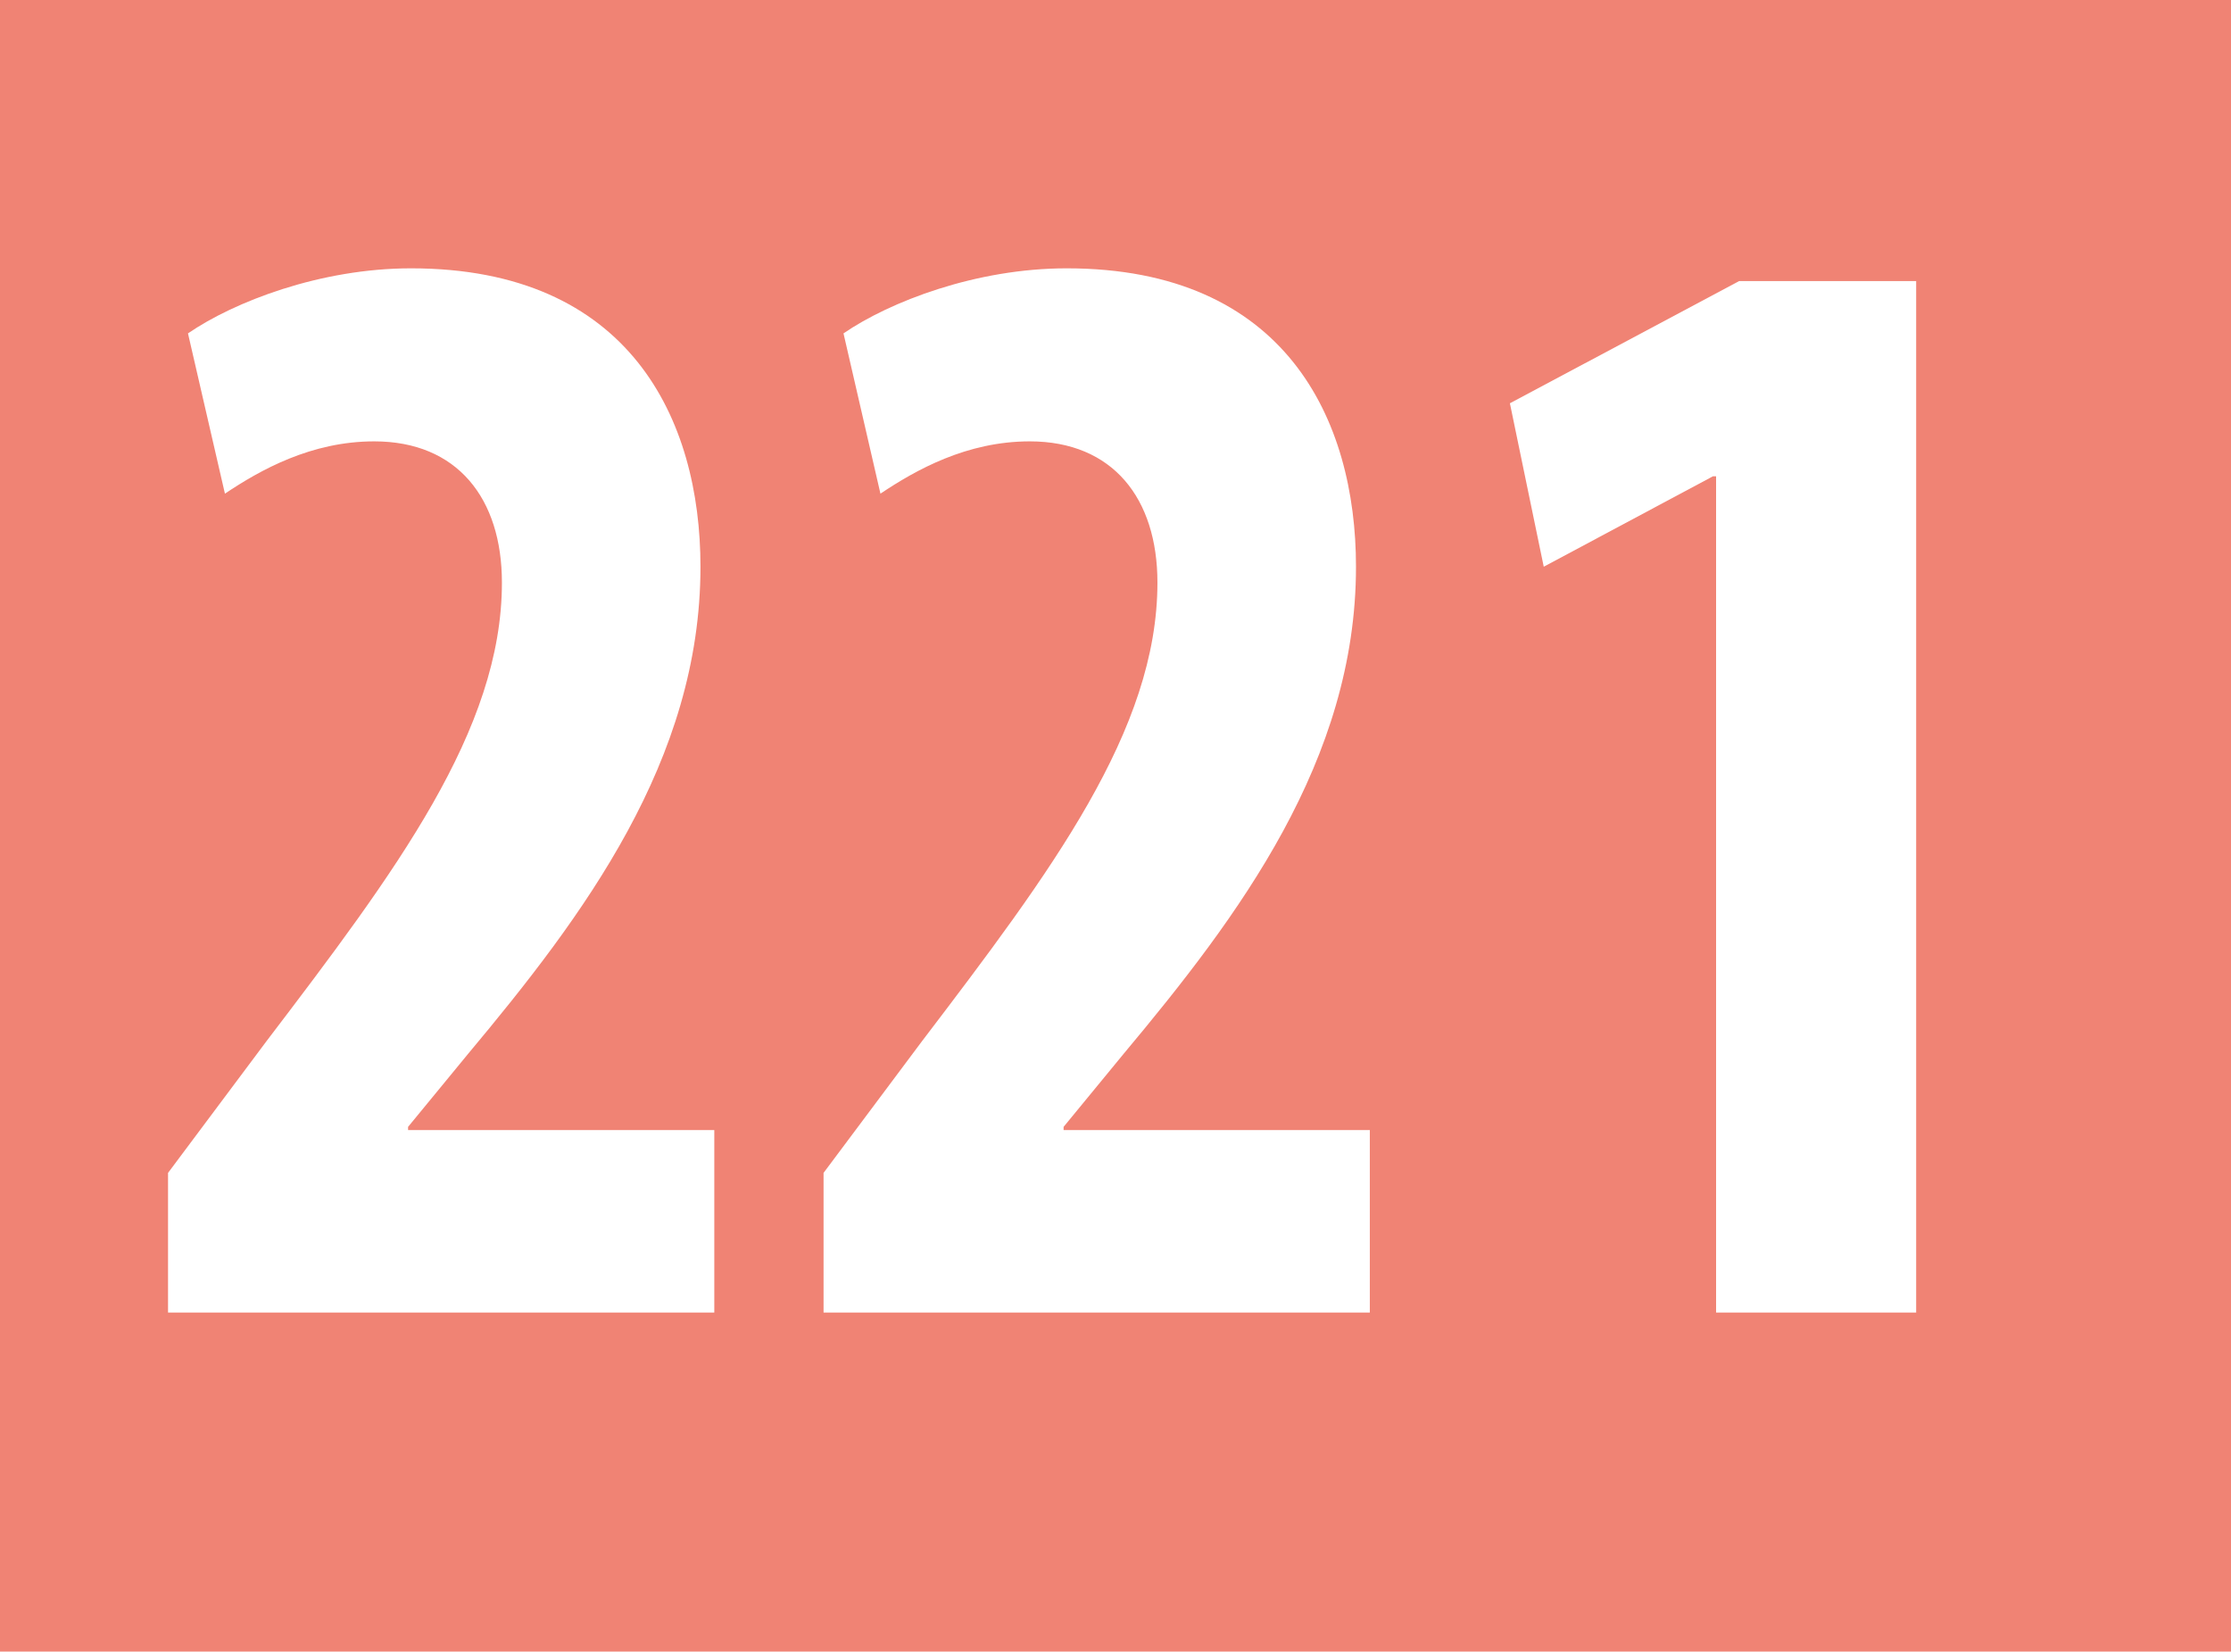
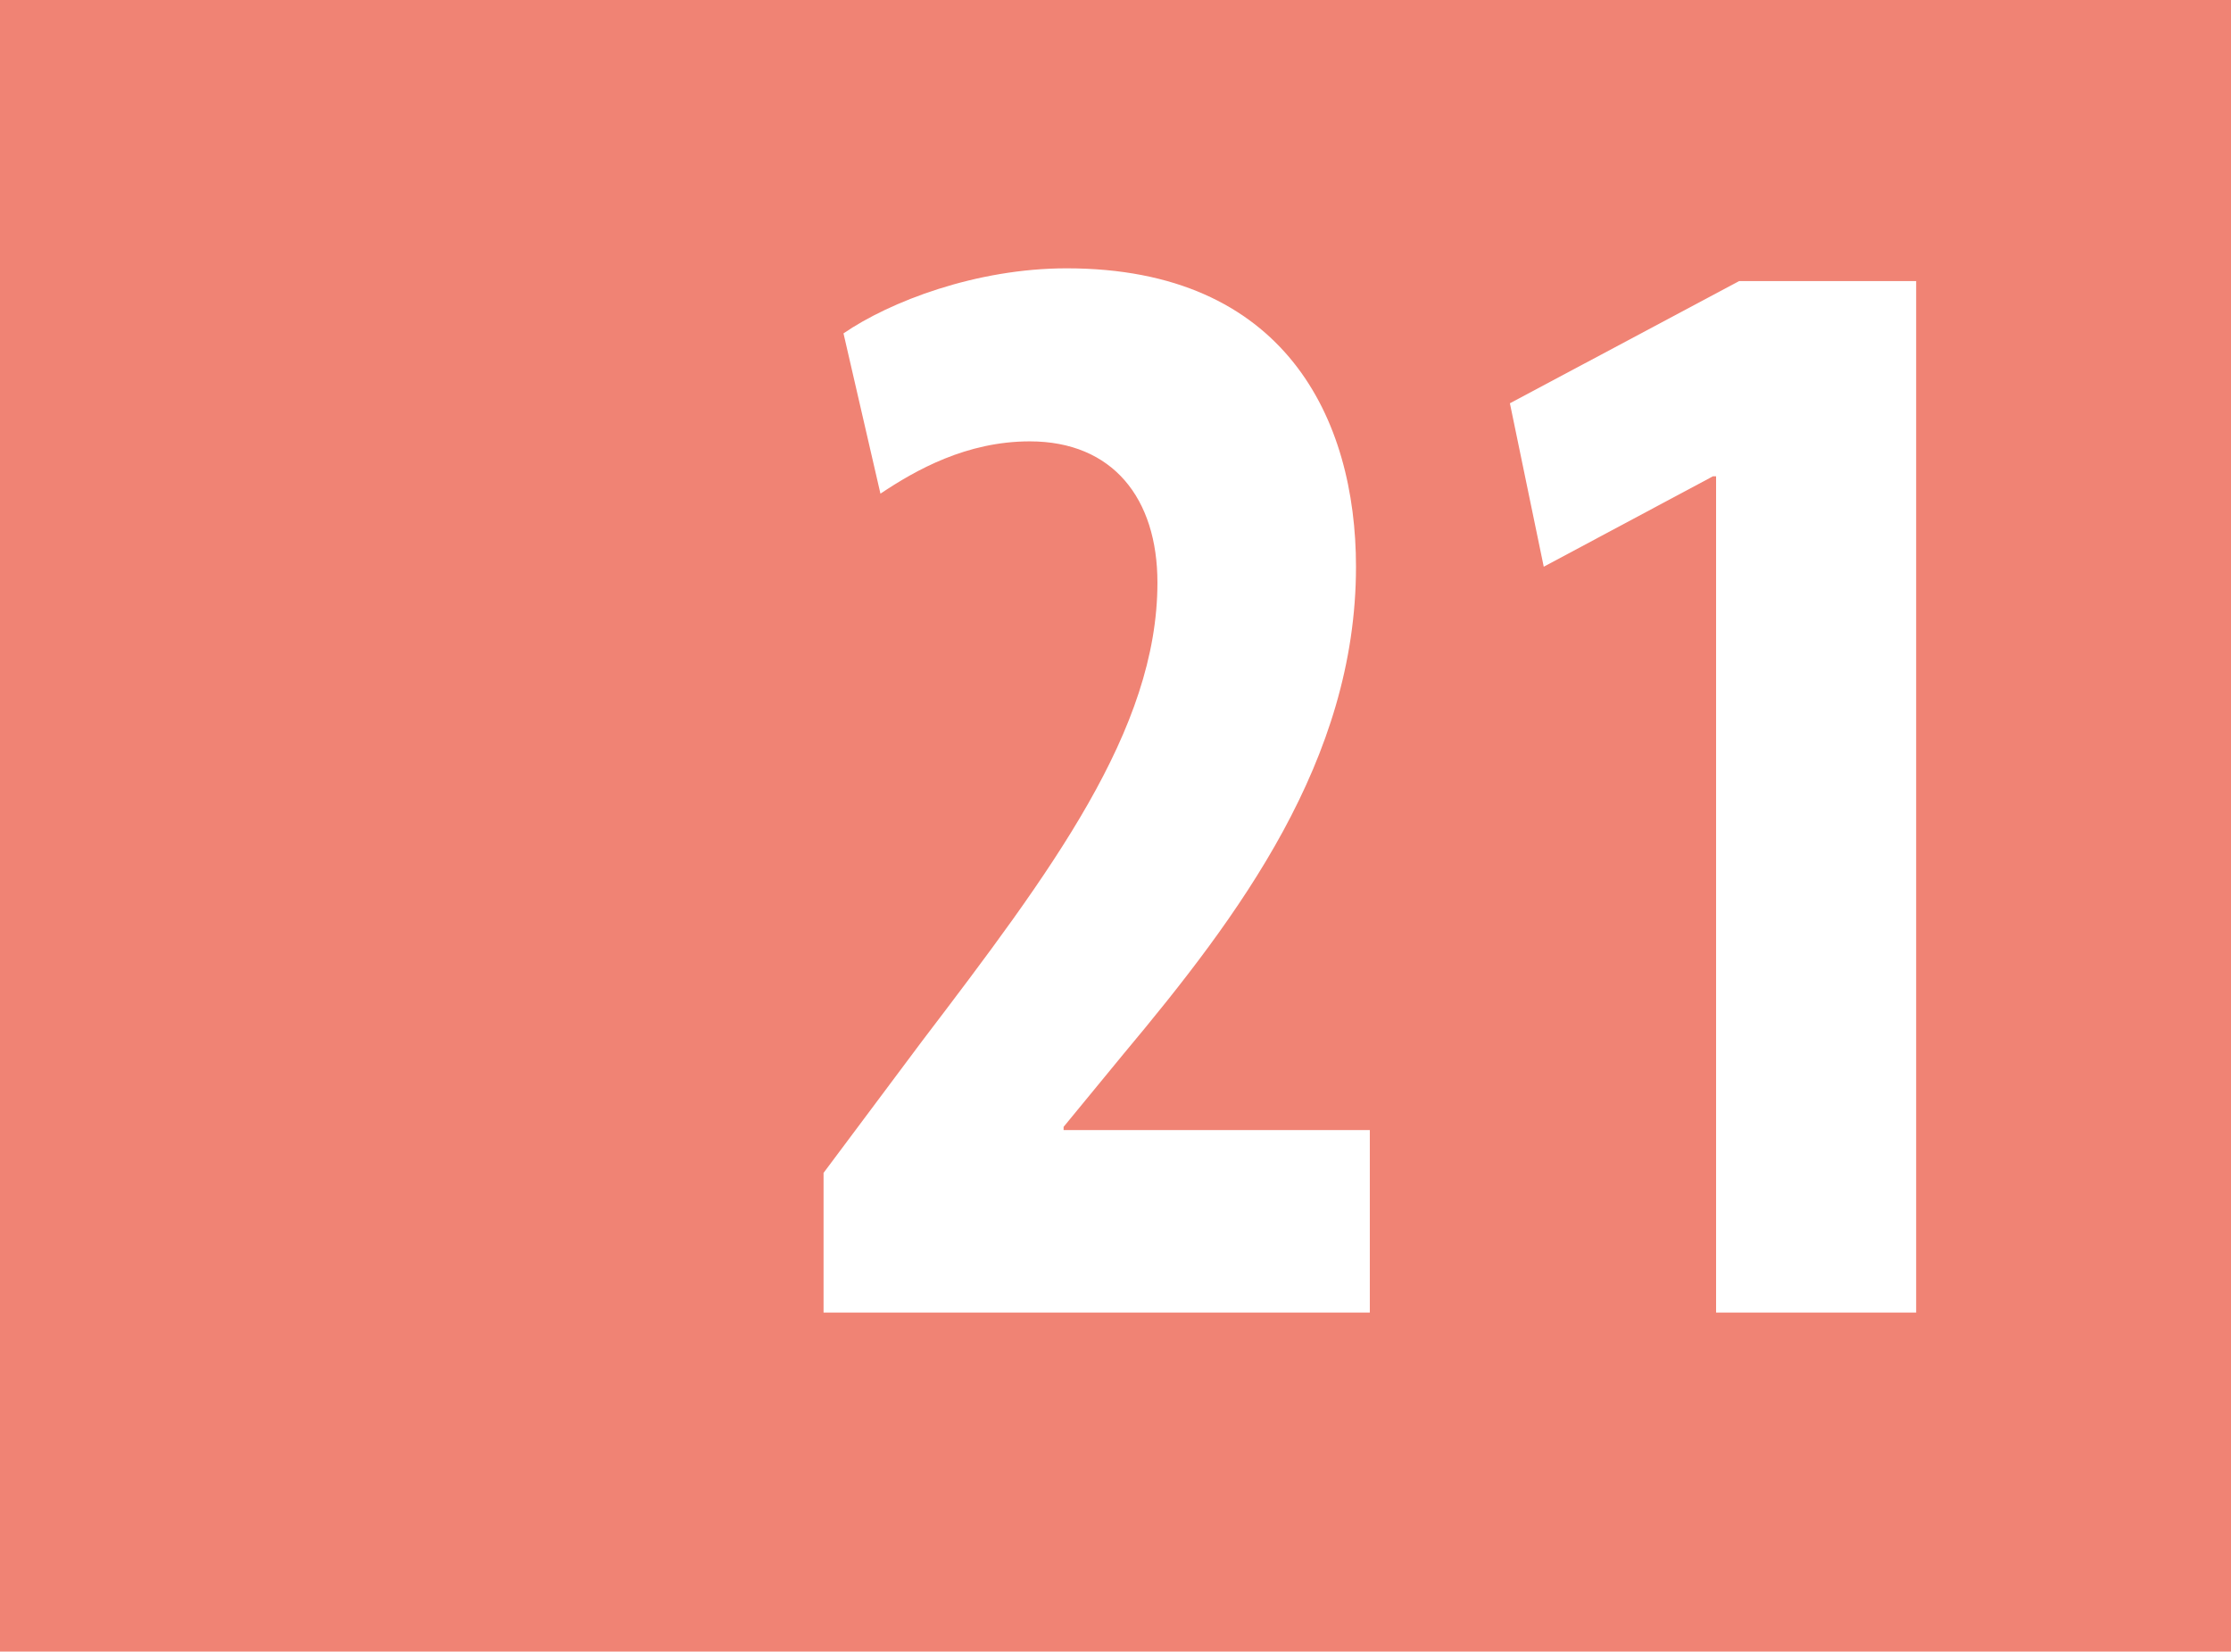
<svg xmlns="http://www.w3.org/2000/svg" id="uuid-20a862bc-4879-419a-9066-a3b5bd3a8328" viewBox="0 0 29.528 21.857">
  <defs>
    <style>.uuid-f7d5a994-78fa-4bf8-ac12-6180249eea4a{fill:#f08374;}.uuid-f7d5a994-78fa-4bf8-ac12-6180249eea4a,.uuid-6194dbda-142a-45d4-bdd4-c22f3763f983{stroke-width:0px;}.uuid-6194dbda-142a-45d4-bdd4-c22f3763f983{fill:#fff;}</style>
  </defs>
  <g id="uuid-a116e1e6-32bd-4232-a08f-c9ddb9f4a75f">
    <rect class="uuid-f7d5a994-78fa-4bf8-ac12-6180249eea4a" width="29.528" height="21.857" />
-     <path class="uuid-6194dbda-142a-45d4-bdd4-c22f3763f983" d="m9.454,17.37v-2.415h-4.053v-.042l.794-.966c1.528-1.827,3.076-3.885,3.076-6.447,0-1.953-.937-3.949-3.83-3.949-1.201,0-2.342.442-2.953.861l.489,2.121c.469-.314,1.141-.692,1.976-.692,1.1,0,1.69.756,1.69,1.869,0,1.953-1.405,3.822-3.116,6.069l-1.303,1.743v1.848h7.23Z" />
    <path class="uuid-6194dbda-142a-45d4-bdd4-c22f3763f983" d="m18.13,17.37v-2.415h-4.053v-.042l.794-.966c1.528-1.827,3.076-3.885,3.076-6.447,0-1.953-.937-3.949-3.829-3.949-1.202,0-2.343.442-2.954.861l.489,2.121c.469-.314,1.141-.692,1.976-.692,1.1,0,1.69.756,1.69,1.869,0,1.953-1.405,3.822-3.116,6.069l-1.303,1.743v1.848h7.23Z" />
    <polygon class="uuid-6194dbda-142a-45d4-bdd4-c22f3763f983" points="22.713 17.37 25.361 17.37 25.361 3.72 23.018 3.72 19.984 5.337 20.432 7.5 22.672 6.303 22.713 6.303 22.713 17.37" />
  </g>
</svg>